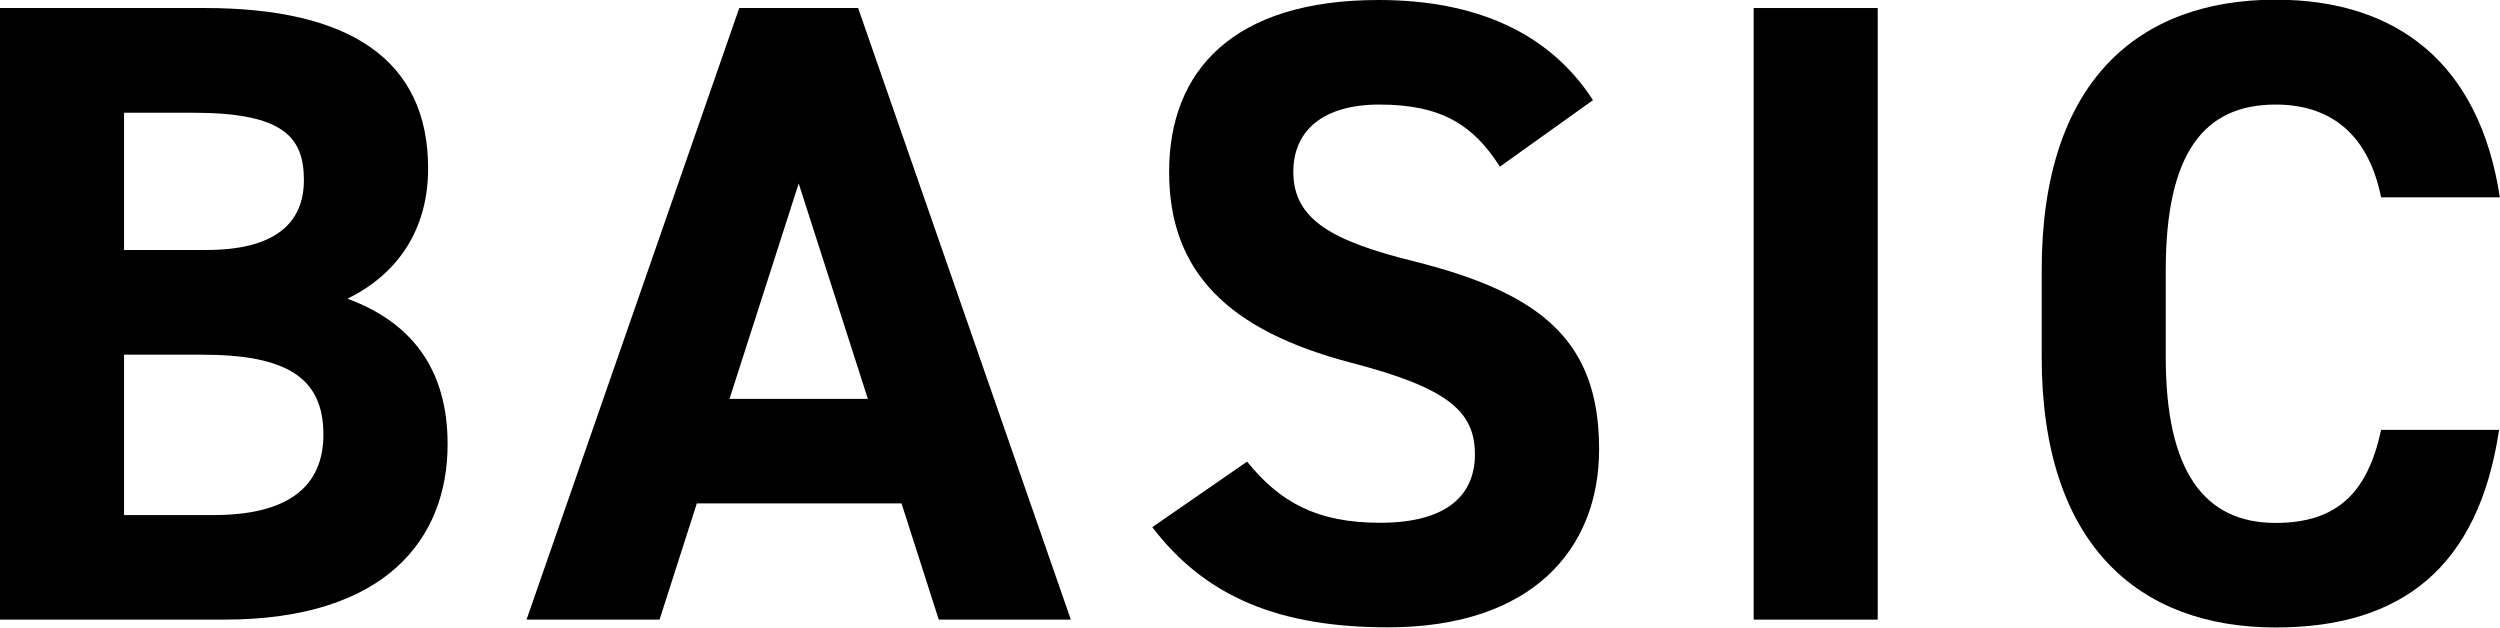
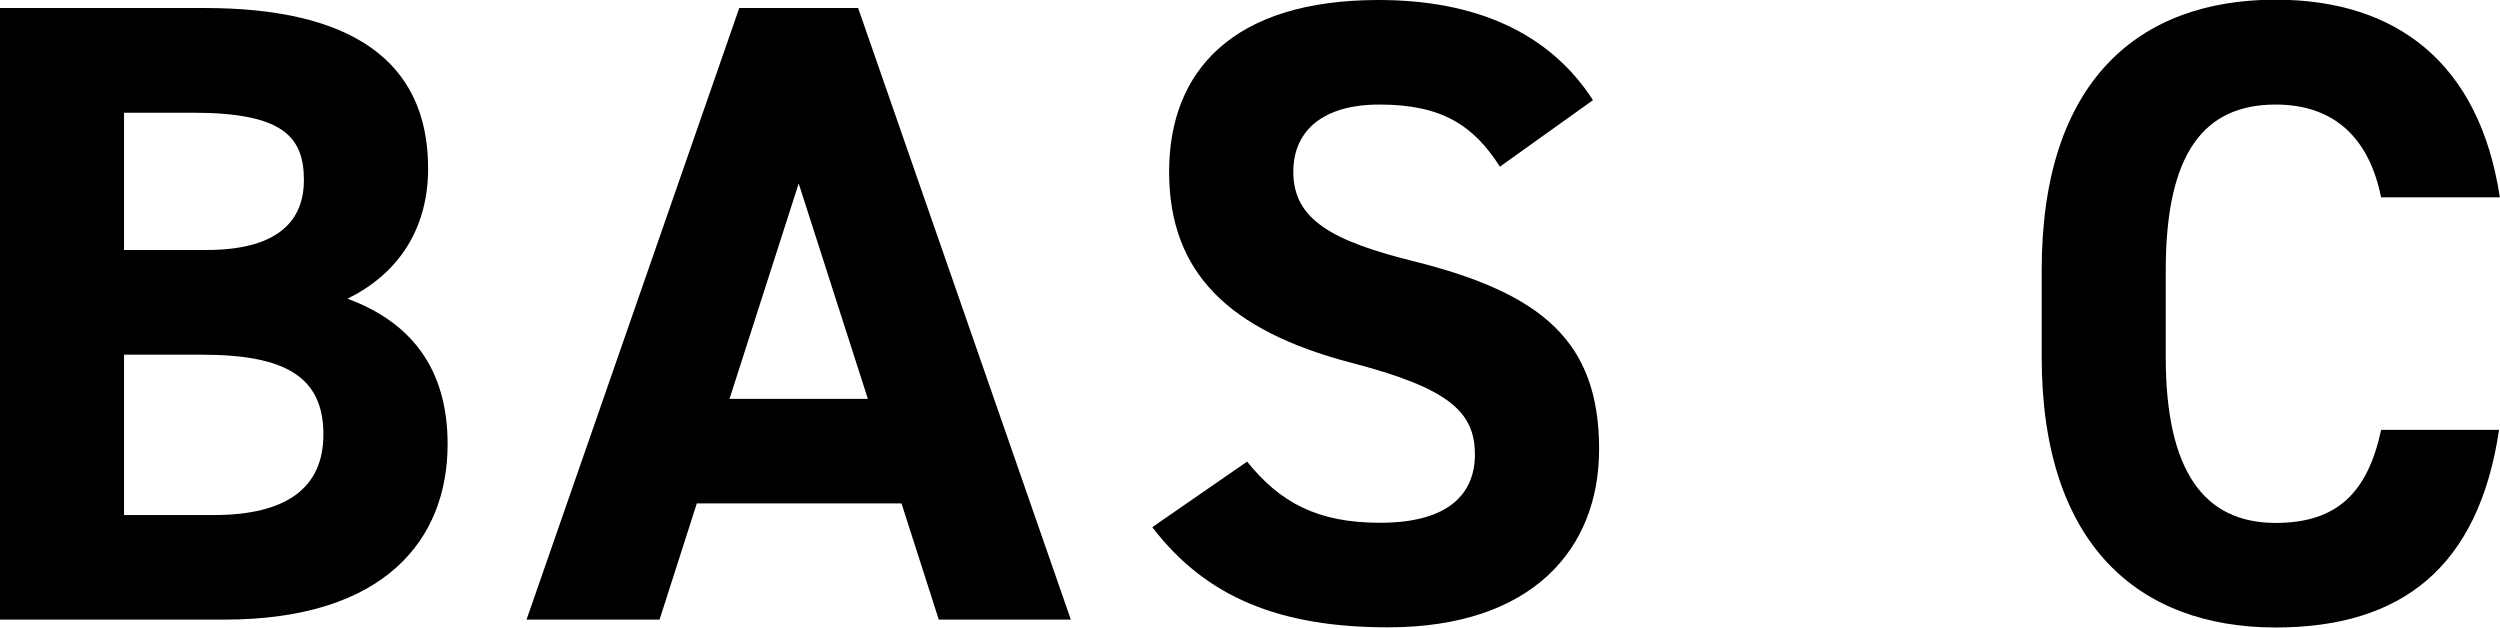
<svg xmlns="http://www.w3.org/2000/svg" id="_レイヤー_2" data-name="レイヤー 2" width="159.01" height="39.92" viewBox="0 0 159.01 39.92">
  <g id="_デザイン" data-name="デザイン">
    <g>
      <path d="M13.02,.51c9.19,0,14.21,3.27,14.21,10.2,0,4-2.03,6.77-5.13,8.29,4,1.47,6.37,4.4,6.37,9.25,0,6.03-3.95,11.16-14.21,11.16H0V.51H13.02ZM7.89,15.9h5.24c4.34,0,6.2-1.69,6.2-4.45s-1.35-4.28-7.05-4.28H7.89V15.9Zm0,16.86h5.69c4.74,0,6.99-1.8,6.99-5.13,0-3.66-2.42-5.07-7.72-5.07H7.89v10.21Z" />
      <path d="M33.49,39.41L47.02,.51h7.56l13.53,38.9h-8.4l-2.37-7.39h-13.02l-2.37,7.39h-8.46Zm12.91-14.04h8.8l-4.4-13.7-4.4,13.7Z" />
      <path d="M95.4,10.6c-1.69-2.65-3.72-3.95-7.67-3.95-3.55,0-5.47,1.63-5.47,4.28,0,3.04,2.48,4.4,7.67,5.69,8.12,2.03,11.78,5.07,11.78,11.95,0,6.37-4.28,11.33-13.42,11.33-6.82,0-11.56-1.86-15-6.37l6.03-4.17c2.09,2.59,4.45,3.89,8.46,3.89,4.51,0,6.03-1.97,6.03-4.34,0-2.71-1.64-4.23-7.95-5.86-7.67-2.03-11.5-5.69-11.5-12.12S78.43,0,87.68,0c6.2,0,10.88,2.09,13.64,6.37l-5.92,4.23Z" />
-       <path d="M119.43,39.41h-7.89V.51h7.89V39.41Z" />
      <path d="M151.45,12.57c-.73-3.67-2.88-5.92-6.71-5.92-4.57,0-6.99,3.1-6.99,10.54v5.53c0,7.22,2.42,10.54,6.99,10.54,3.95,0,5.86-1.97,6.71-5.92h7.5c-1.3,8.74-6.2,12.57-14.21,12.57-8.74,0-14.88-5.3-14.88-17.2v-5.53c0-12.01,6.15-17.2,14.88-17.2,7.72,0,12.97,4.06,14.26,12.57h-7.56Z" />
    </g>
  </g>
</svg>